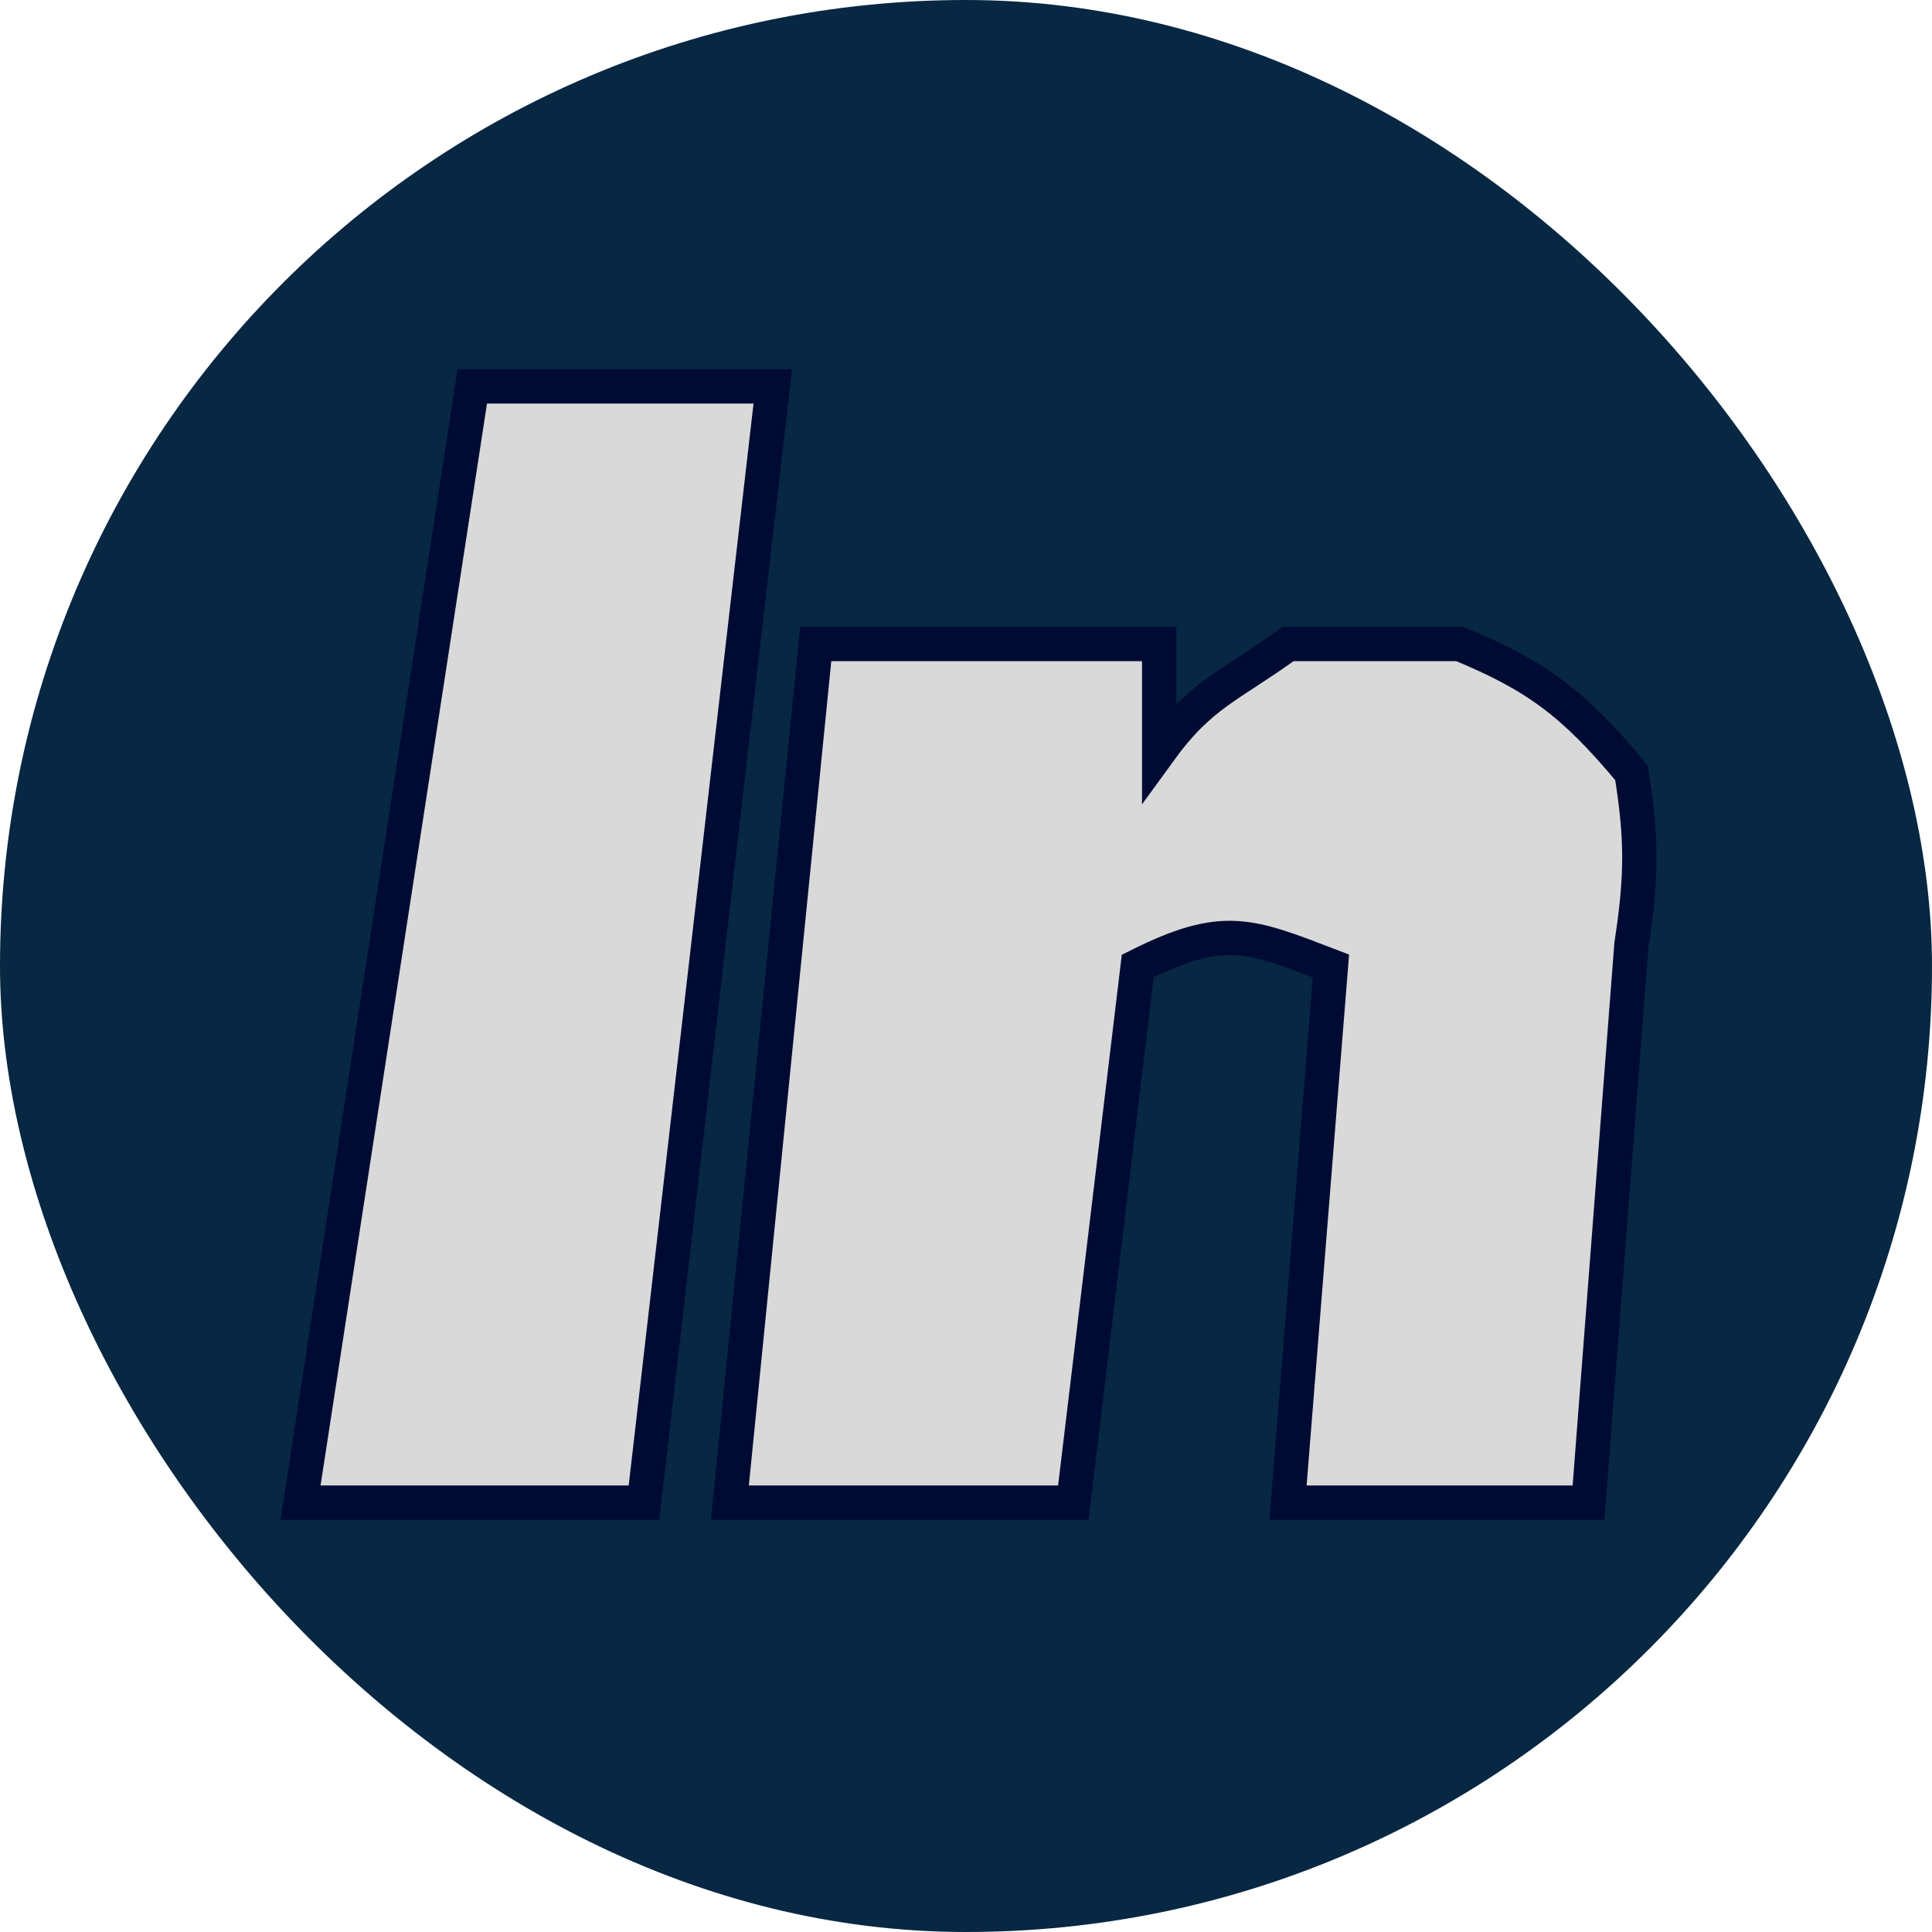
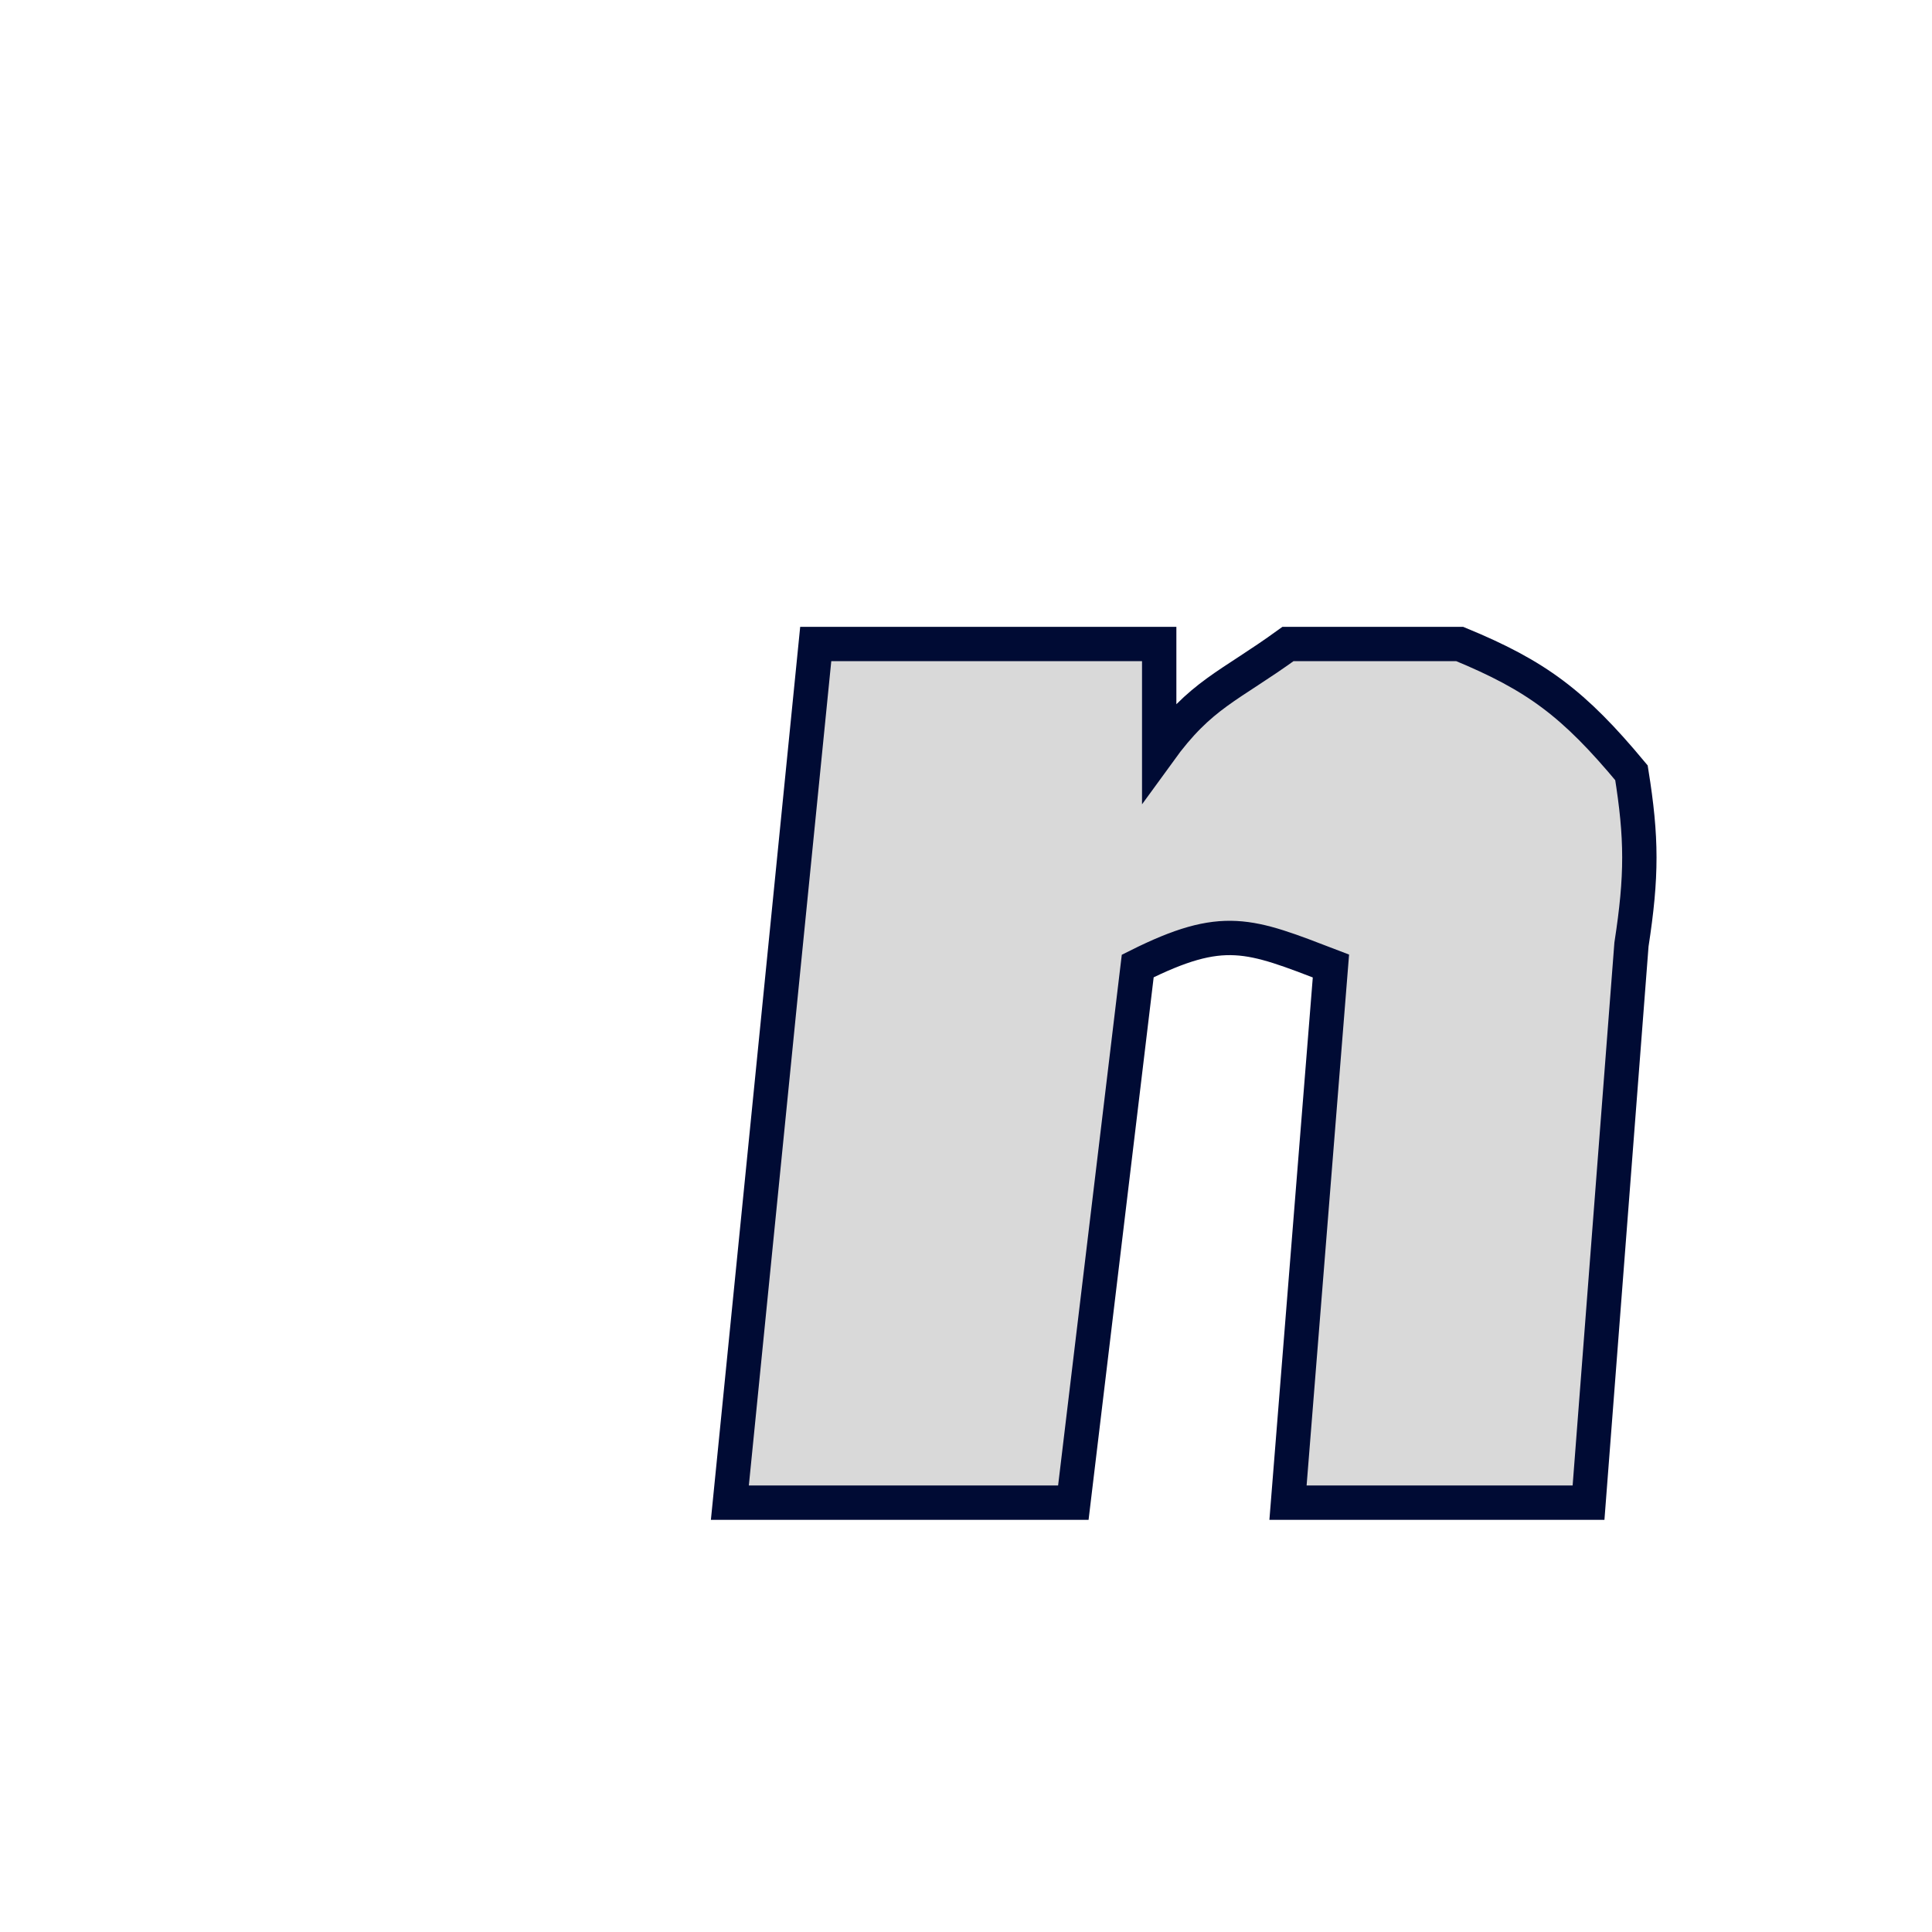
<svg xmlns="http://www.w3.org/2000/svg" width="45" height="45" viewBox="0 0 45 45" fill="none">
-   <rect width="45" height="45" rx="22.5" fill="#072743" />
  <path d="M25 35H17L19 15H27V17.5C27.97 16.161 28.616 16.003 30 15H34C35.79 15.738 36.657 16.386 38 18C38.243 19.519 38.247 20.396 38 22L37 35H30L31 22.5C29.094 21.769 28.5 21.5 26.5 22.5L25 35Z" fill="#D9D9D9" stroke="#000B34" stroke-width="0.8" />
-   <path d="M15 35H7L11 9H18L15 35Z" fill="#D9D9D9" stroke="#000B34" stroke-width="0.8" />
</svg>